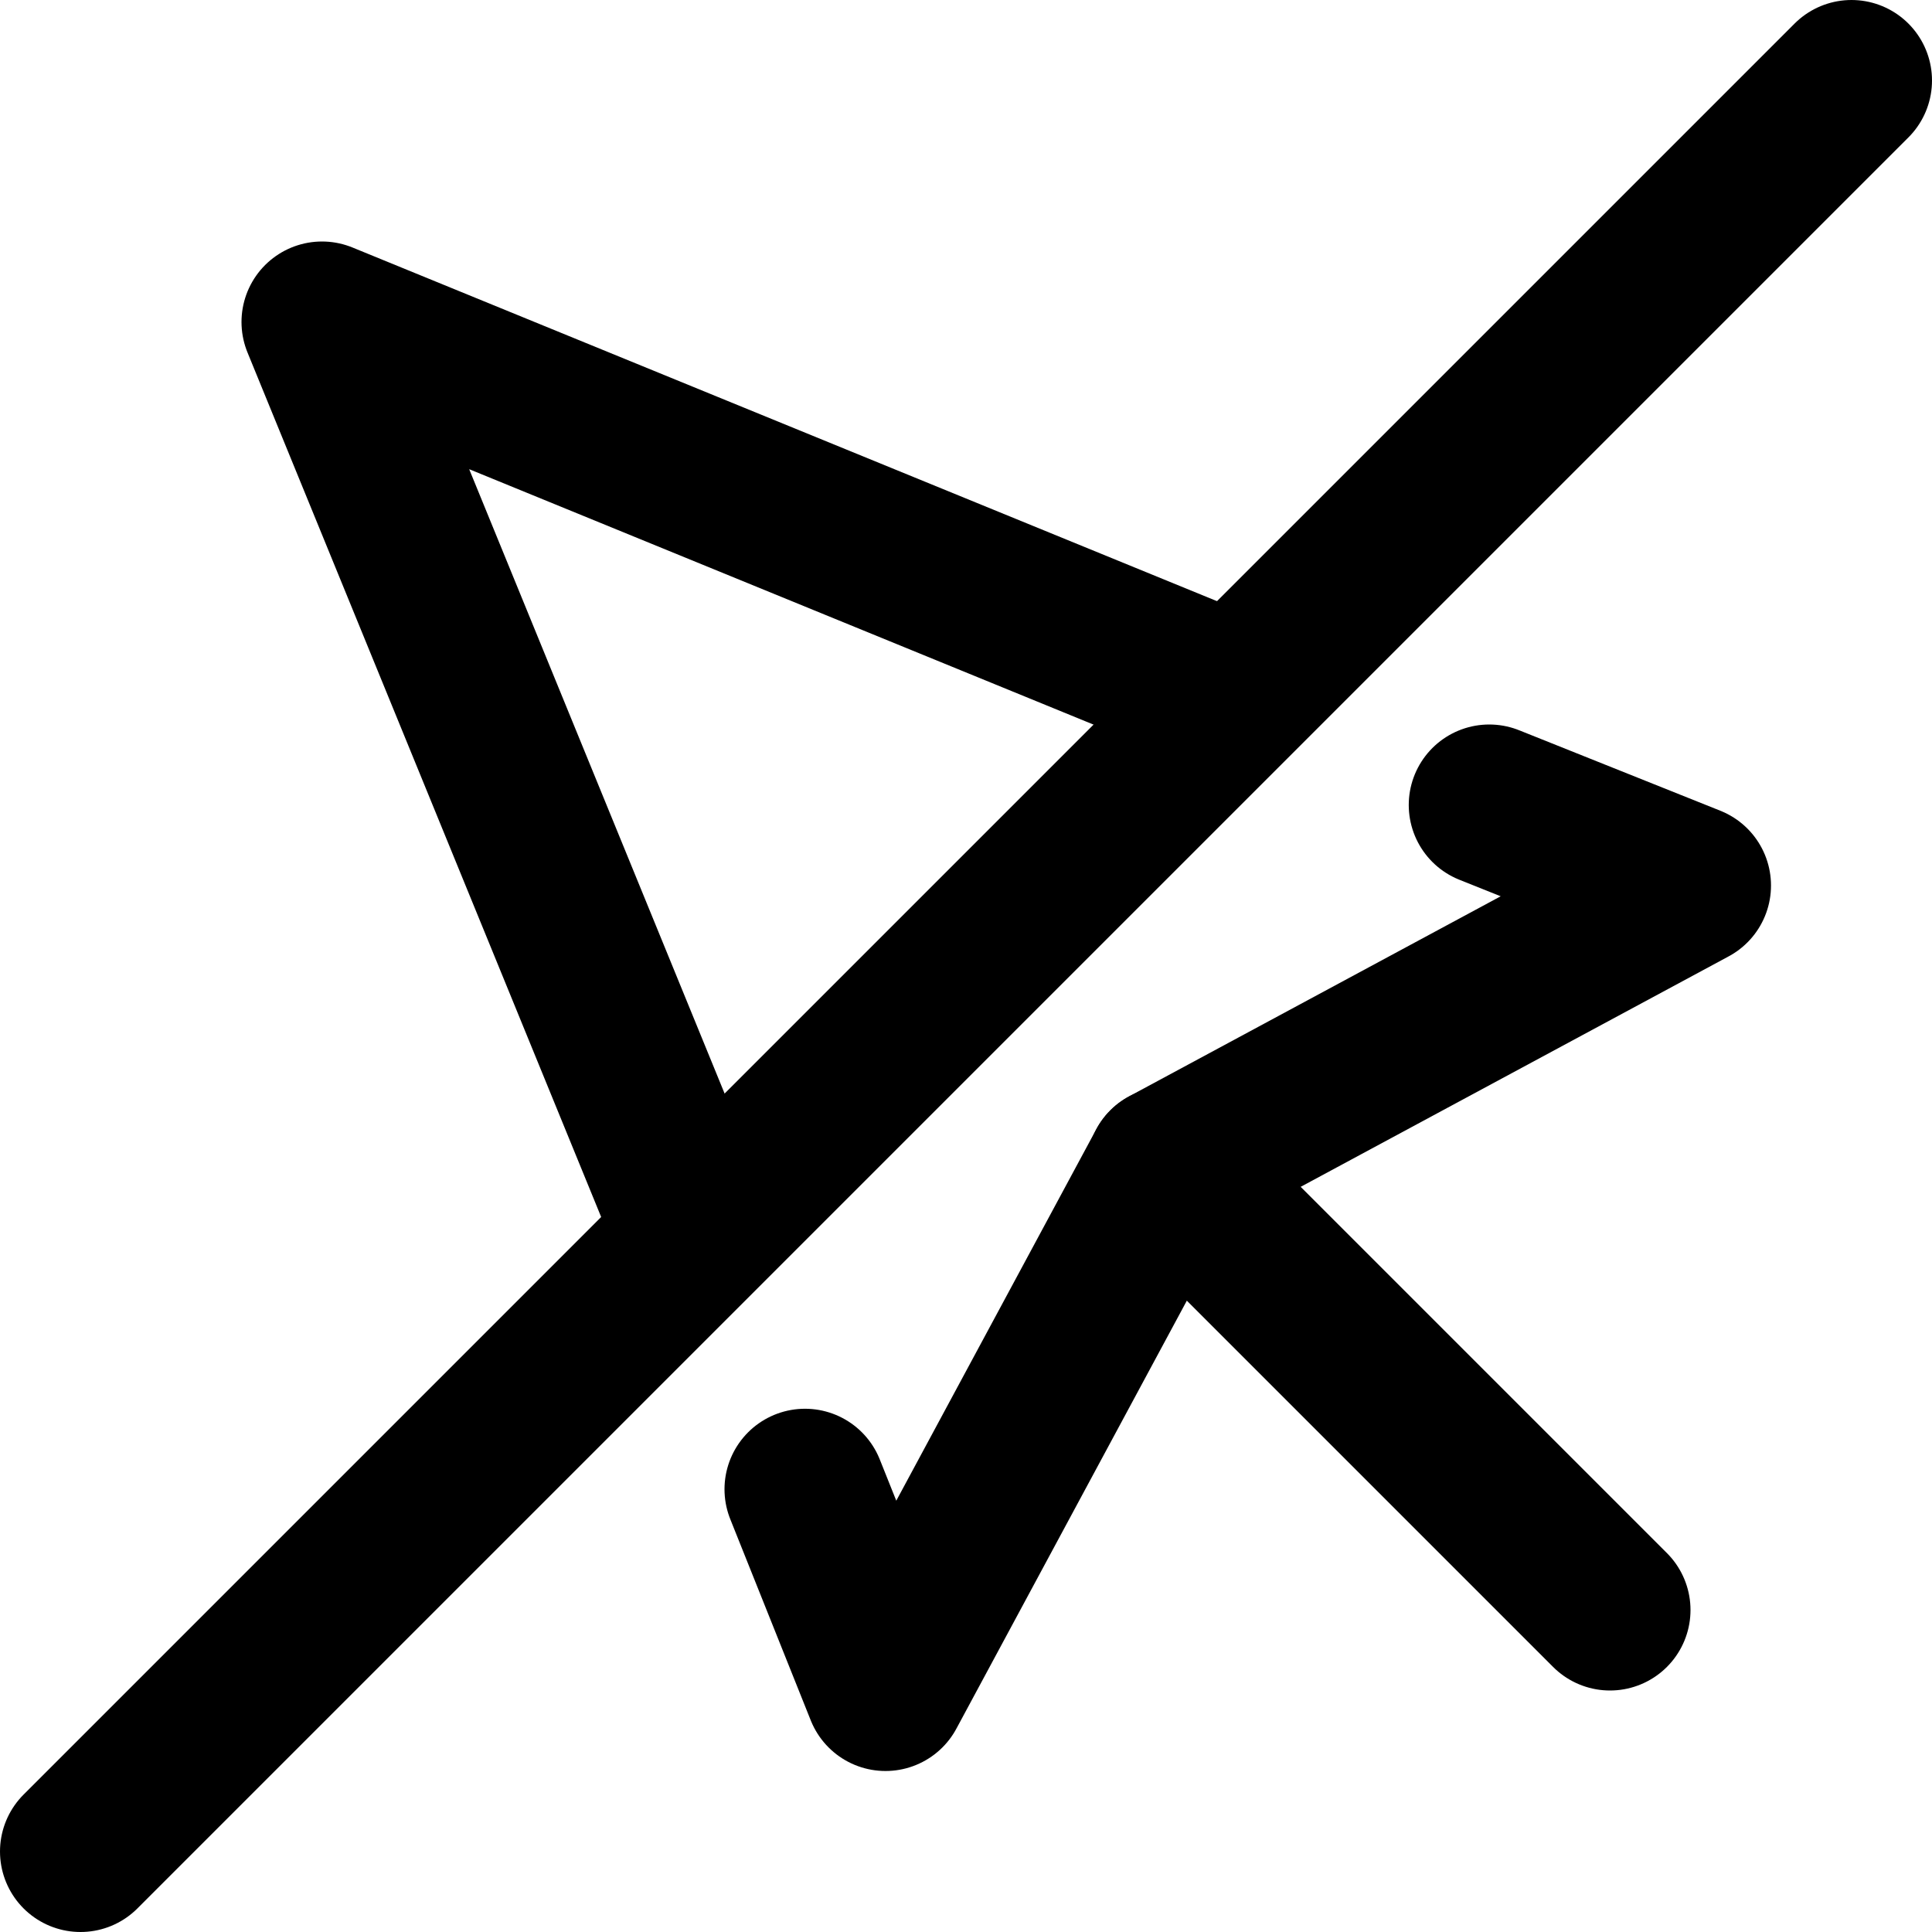
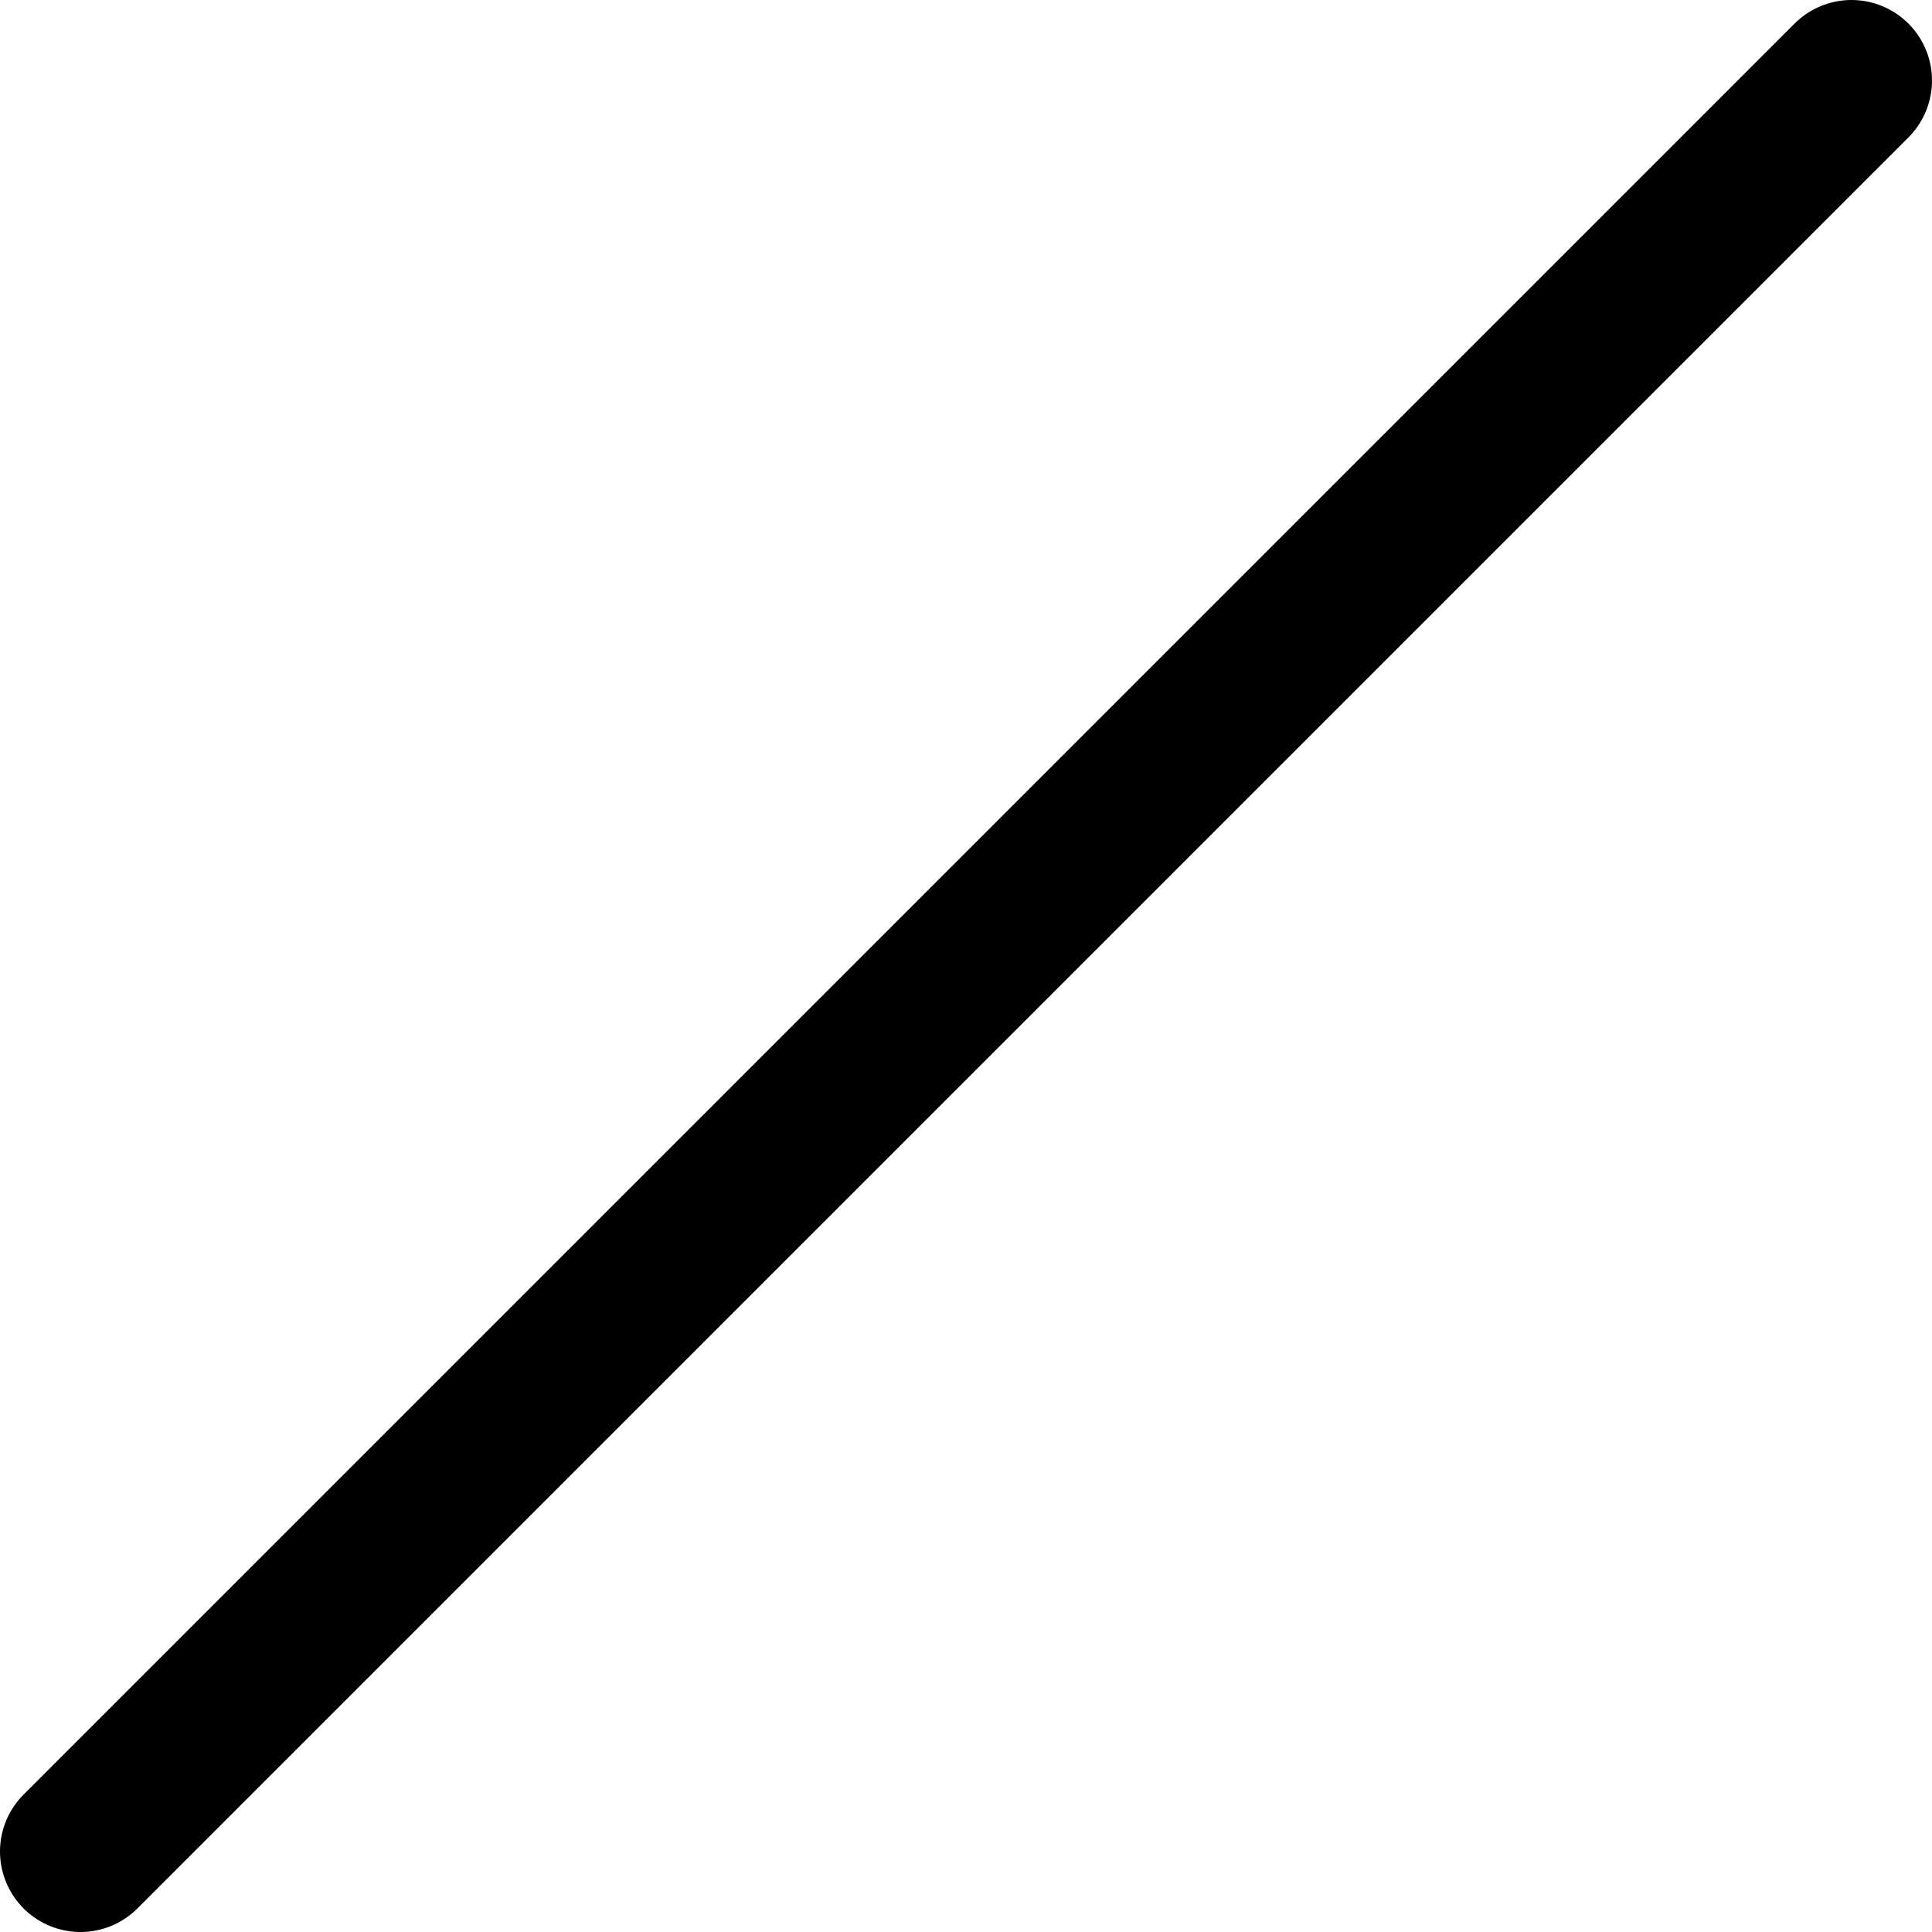
<svg xmlns="http://www.w3.org/2000/svg" width="24px" height="24px" viewBox="0 0 24 24">
  <g stroke="none" stroke-width="1" fill="none" fill-rule="evenodd" stroke-linecap="round">
    <g transform="translate(1, 1)" stroke="#000000" stroke-width="2">
      <path d="M22,4.05009359e-13 L1.7408297e-13,22" stroke-linejoin="round" />
-       <polyline stroke-linejoin="round" points="7.5 14 3 3 14 7.5" />
-       <polyline stroke-linejoin="round" points="9 17.5 10 20 13.5 13.5 20 10 17.5 9" />
-       <path d="M13.5,13.5 L19,19" />
    </g>
  </g>
</svg>